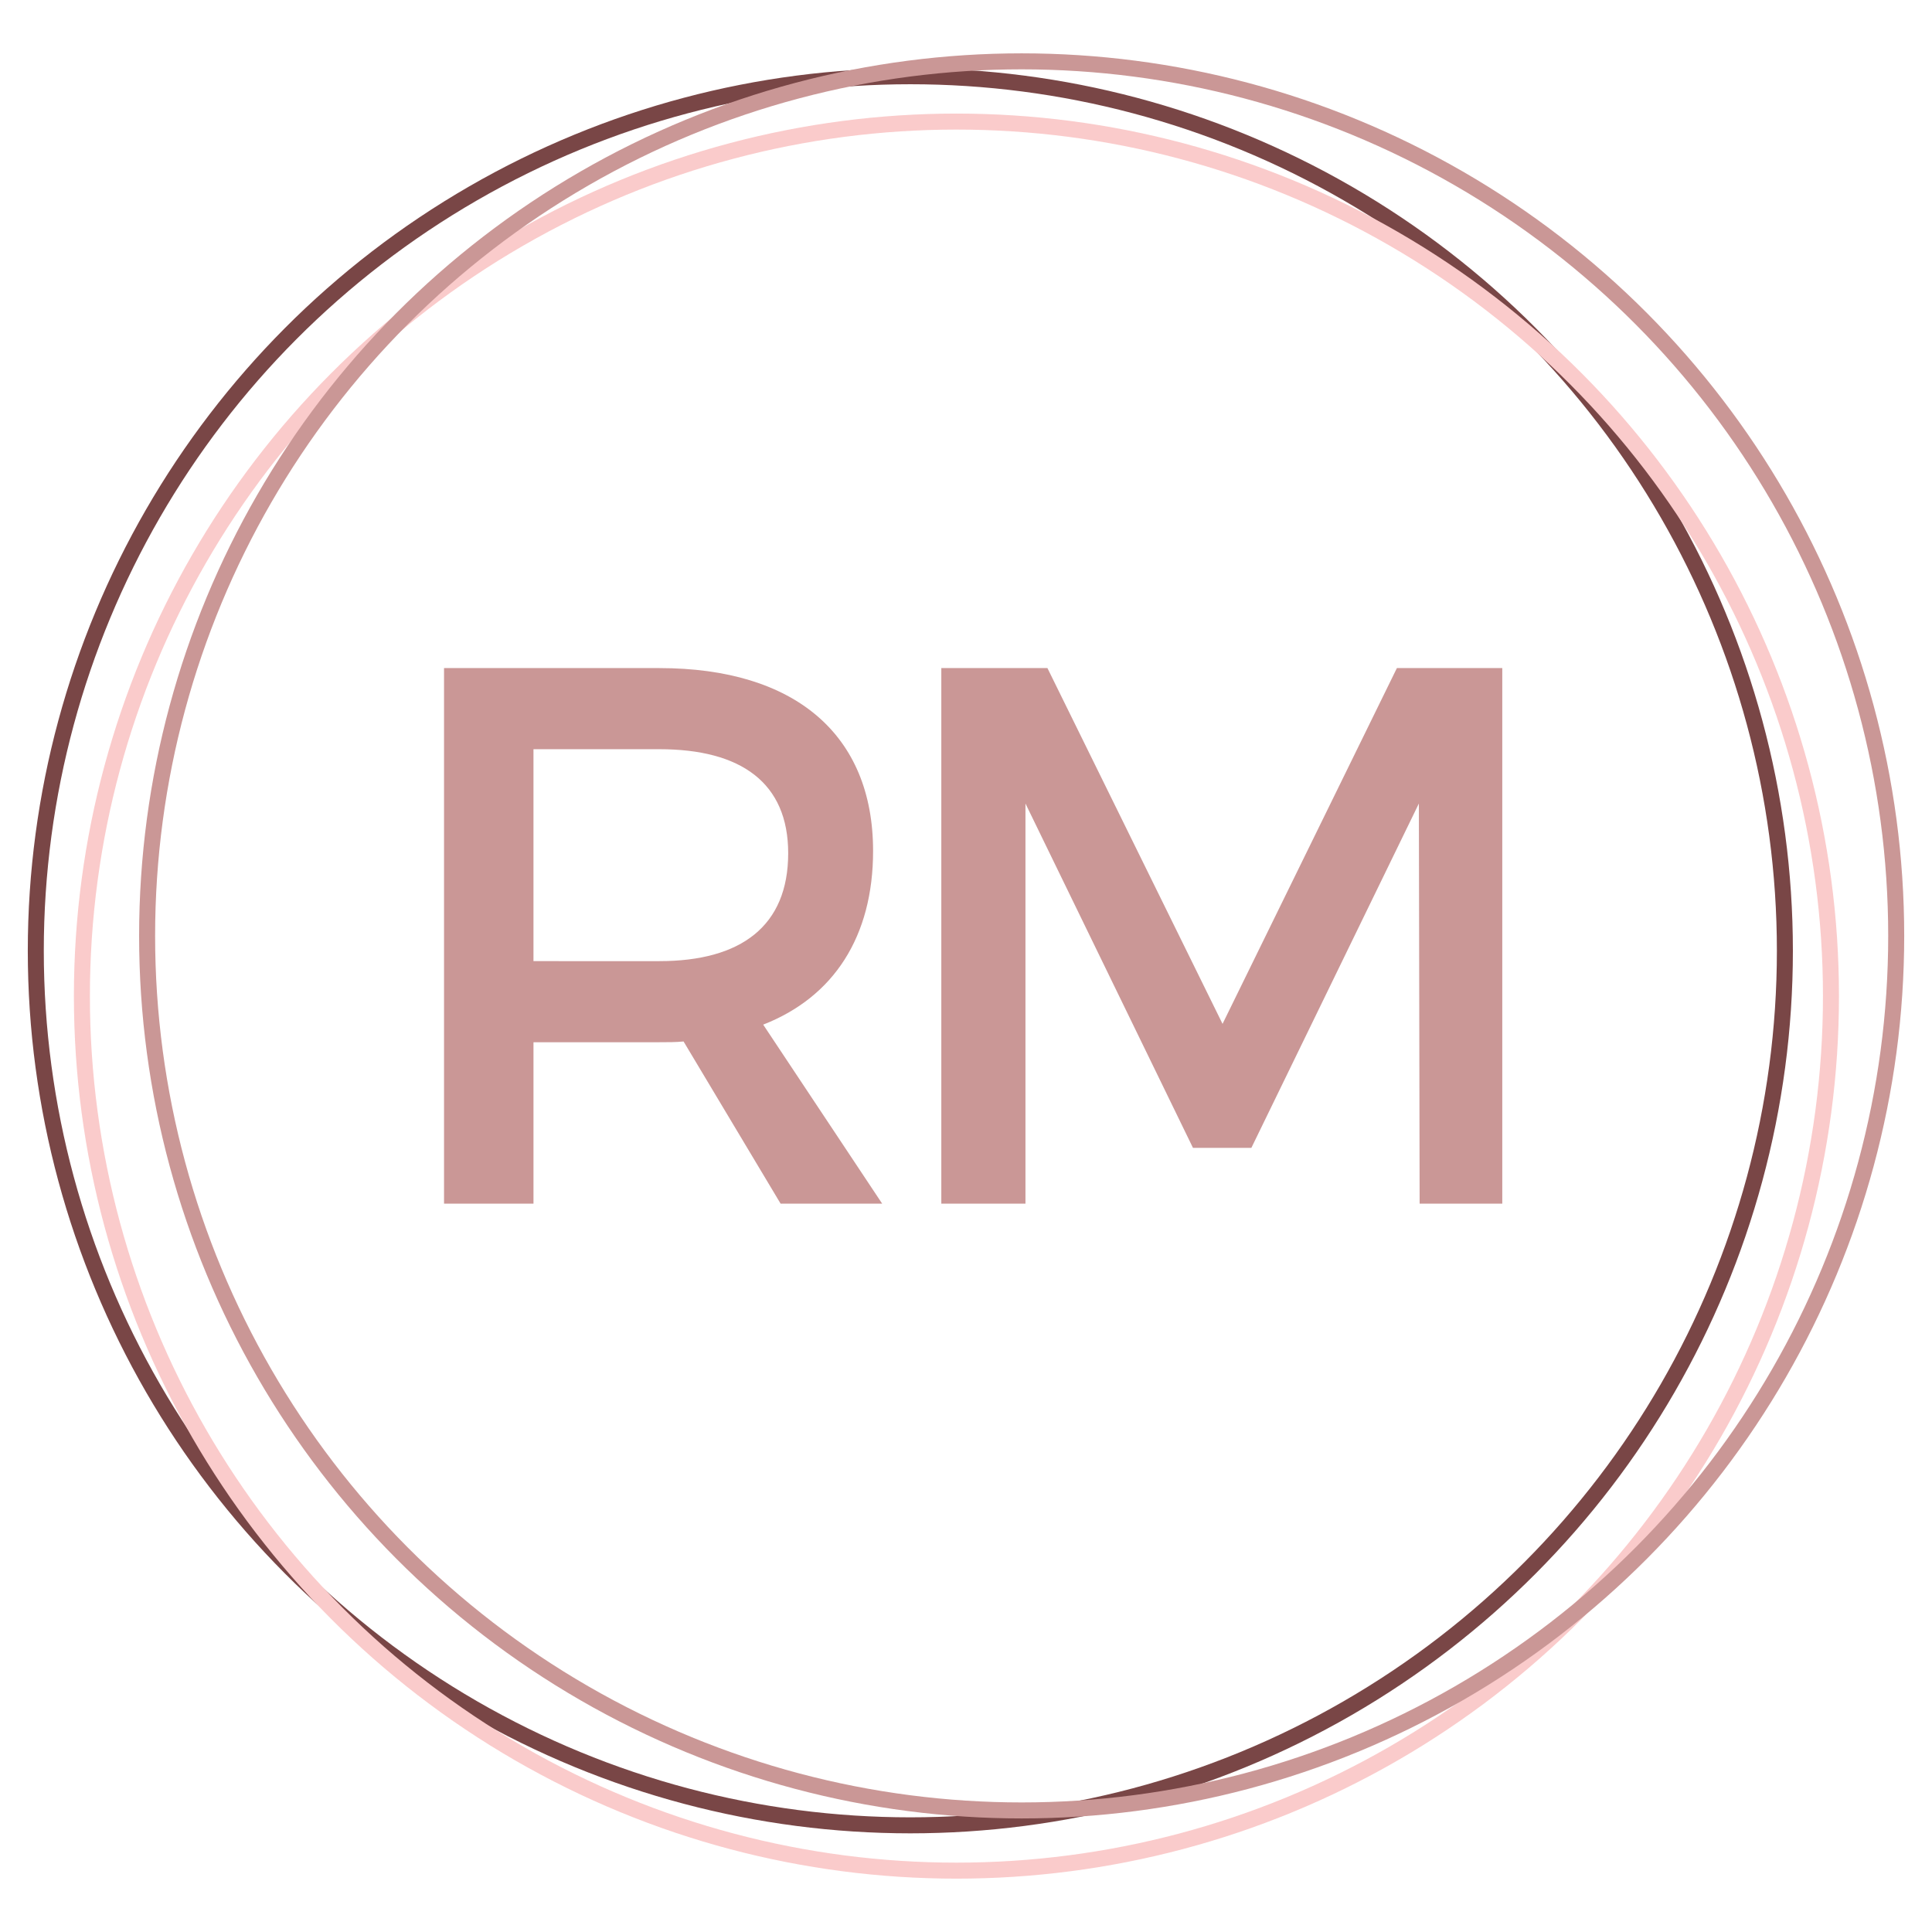
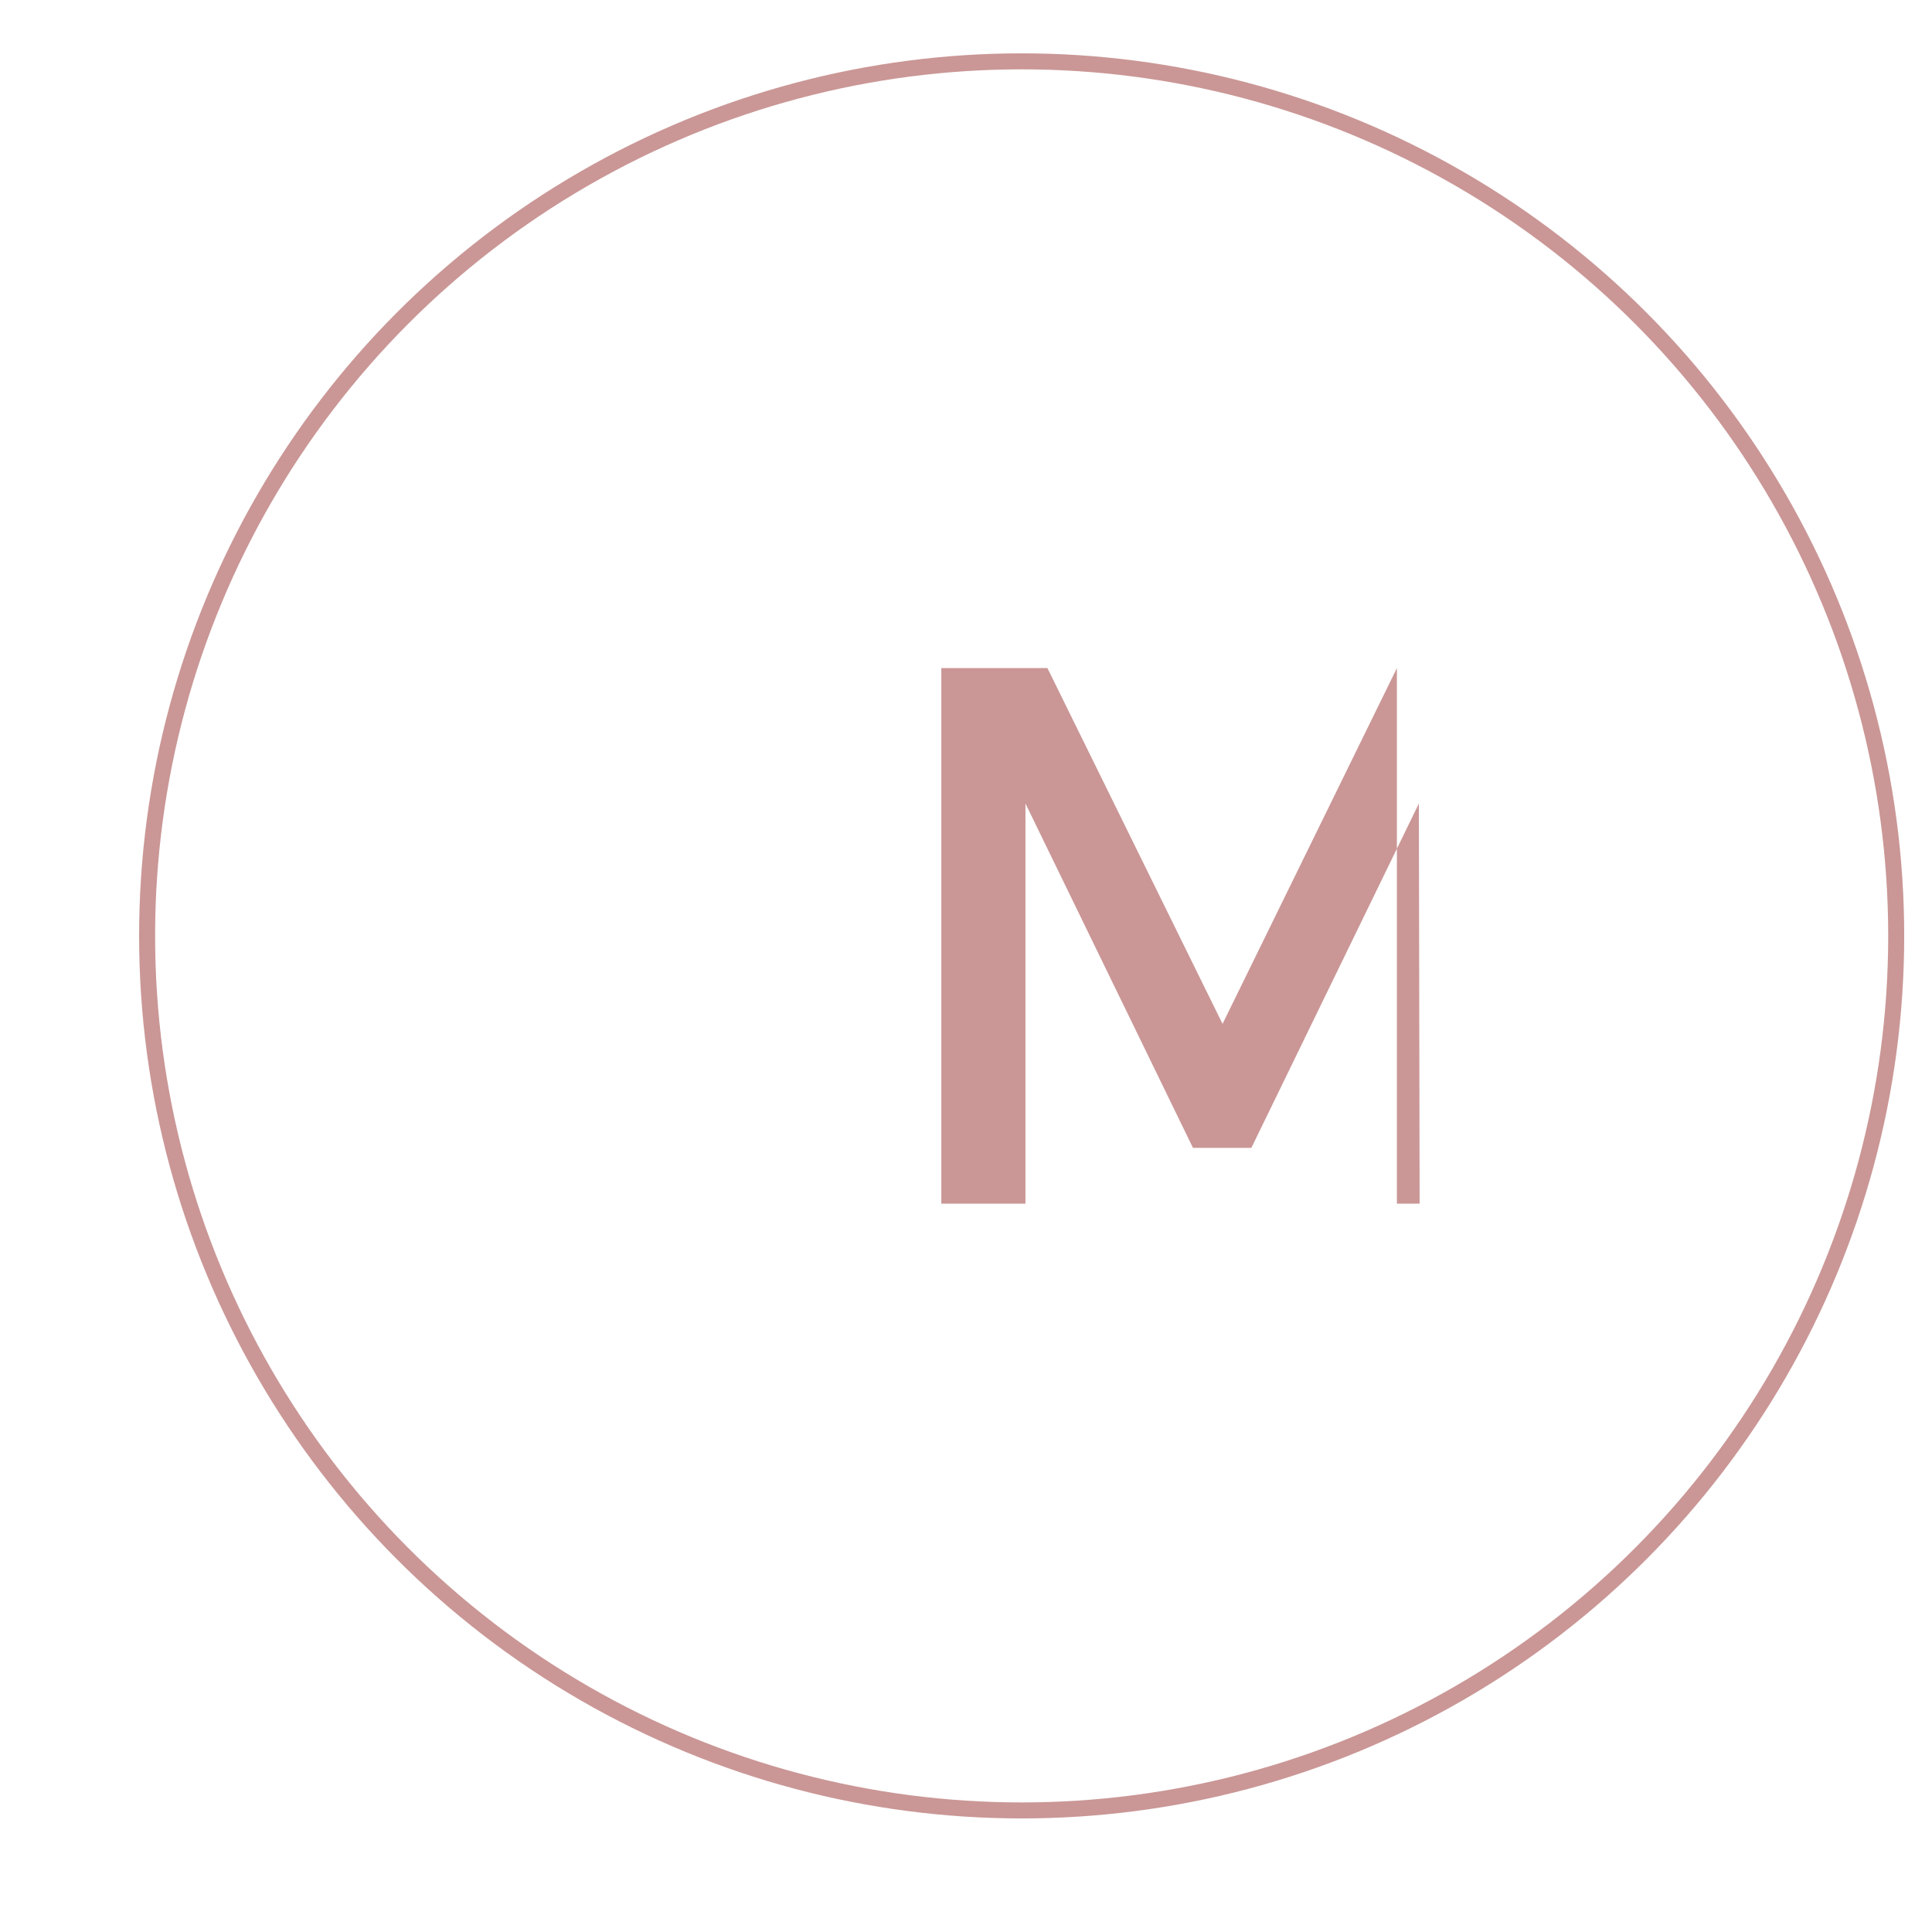
<svg xmlns="http://www.w3.org/2000/svg" version="1.1" id="Layer_1" x="0px" y="0px" width="141.73px" height="141.73px" viewBox="0 0 141.73 141.73" enable-background="new 0 0 141.73 141.73" xml:space="preserve">
  <g>
-     <circle fill="none" stroke="#794646" stroke-width="1.174" stroke-miterlimit="10" cx="66.782" cy="69.749" r="64.156" />
-     <circle fill="none" stroke="#FACBCB" stroke-width="1.174" stroke-miterlimit="10" cx="70.163" cy="73.074" r="64.155" />
    <circle fill="none" stroke="#CA9796" stroke-width="1.174" stroke-miterlimit="10" cx="74.948" cy="68.656" r="64.156" />
    <g>
-       <path fill="#CA9796" d="M50.146,76.402c-0.556,0.055-1.167,0.055-1.777,0.055h-9.233v11.844h-6.562V49.01h15.795    c9.952,0,15.68,4.884,15.68,13.414c0,6.287-2.891,10.722-8.062,12.742l8.73,13.135h-7.451L50.146,76.402z M48.368,70.508    c6.006,0,9.453-2.582,9.453-7.914c0-5.165-3.447-7.633-9.453-7.633h-9.233v15.547H48.368z" />
-       <path fill="#CA9796" d="M104.143,88.301l-0.056-29.355L91.8,84.205h-4.285L75.227,58.946v29.355h-6.173V49.01h7.785l12.846,26.101    l12.79-26.101h7.731v39.291H104.143z" />
+       <path fill="#CA9796" d="M104.143,88.301l-0.056-29.355L91.8,84.205h-4.285L75.227,58.946v29.355h-6.173V49.01h7.785l12.846,26.101    l12.79-26.101v39.291H104.143z" />
    </g>
  </g>
</svg>